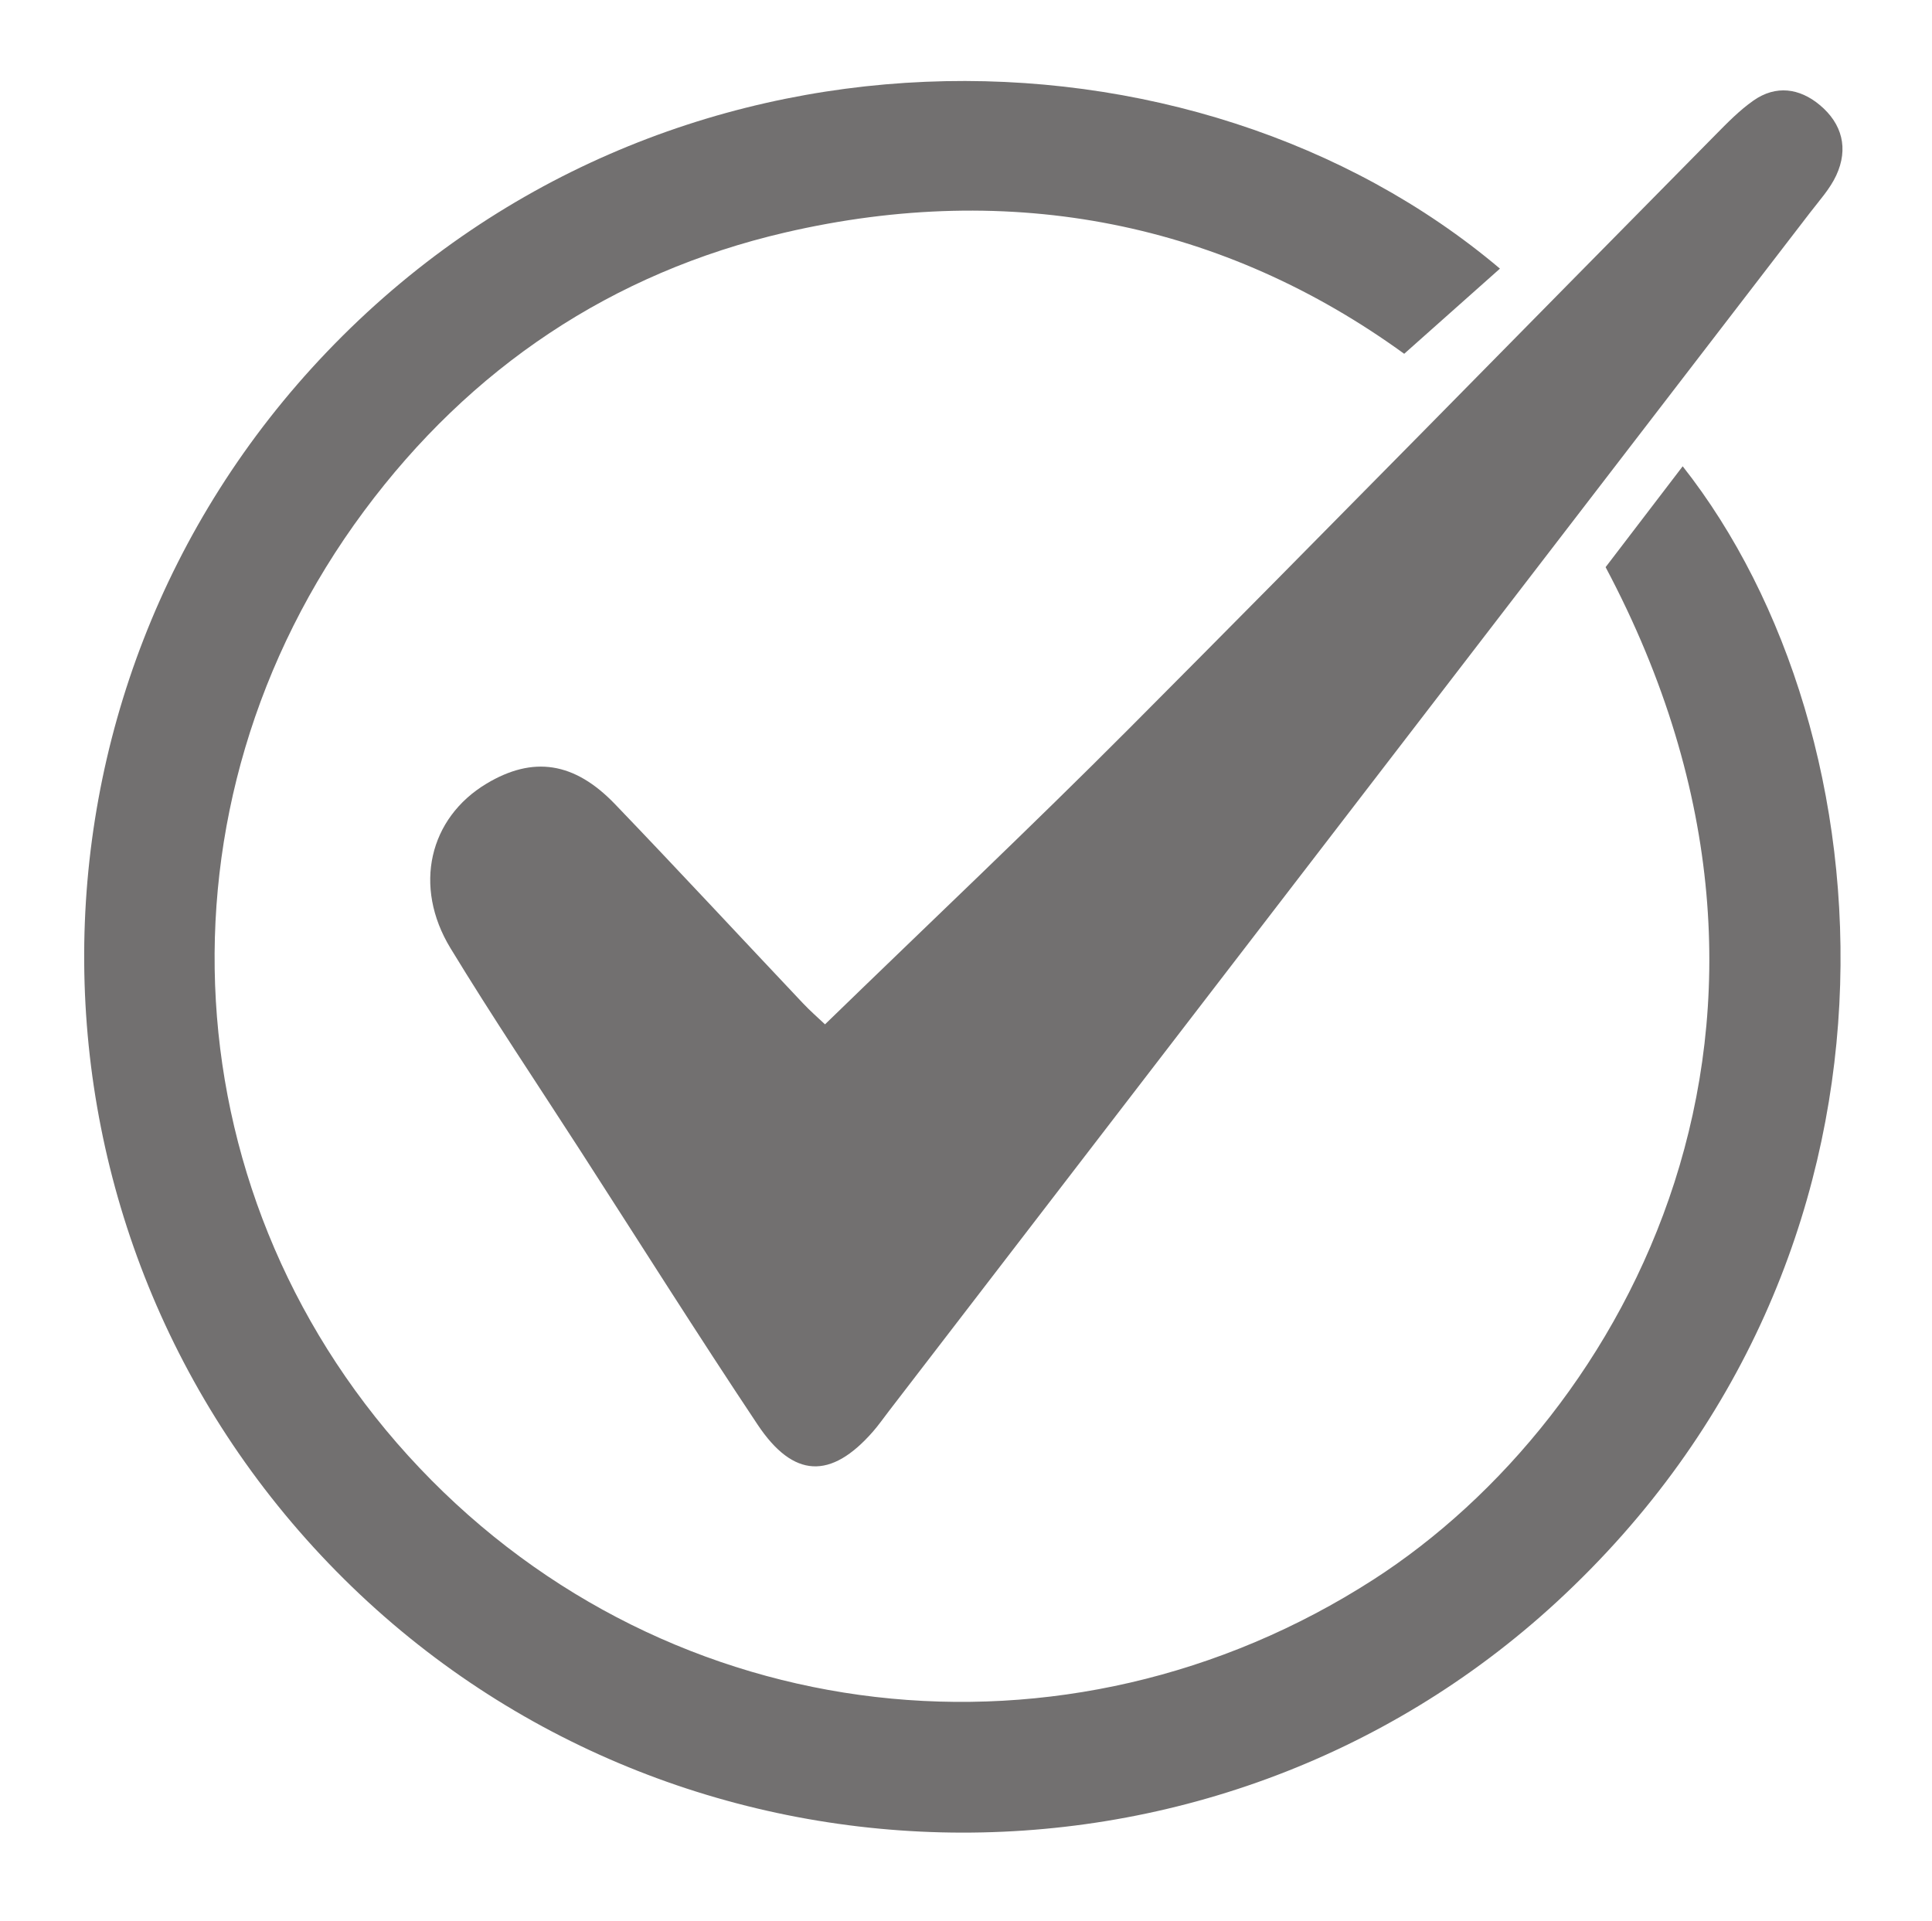
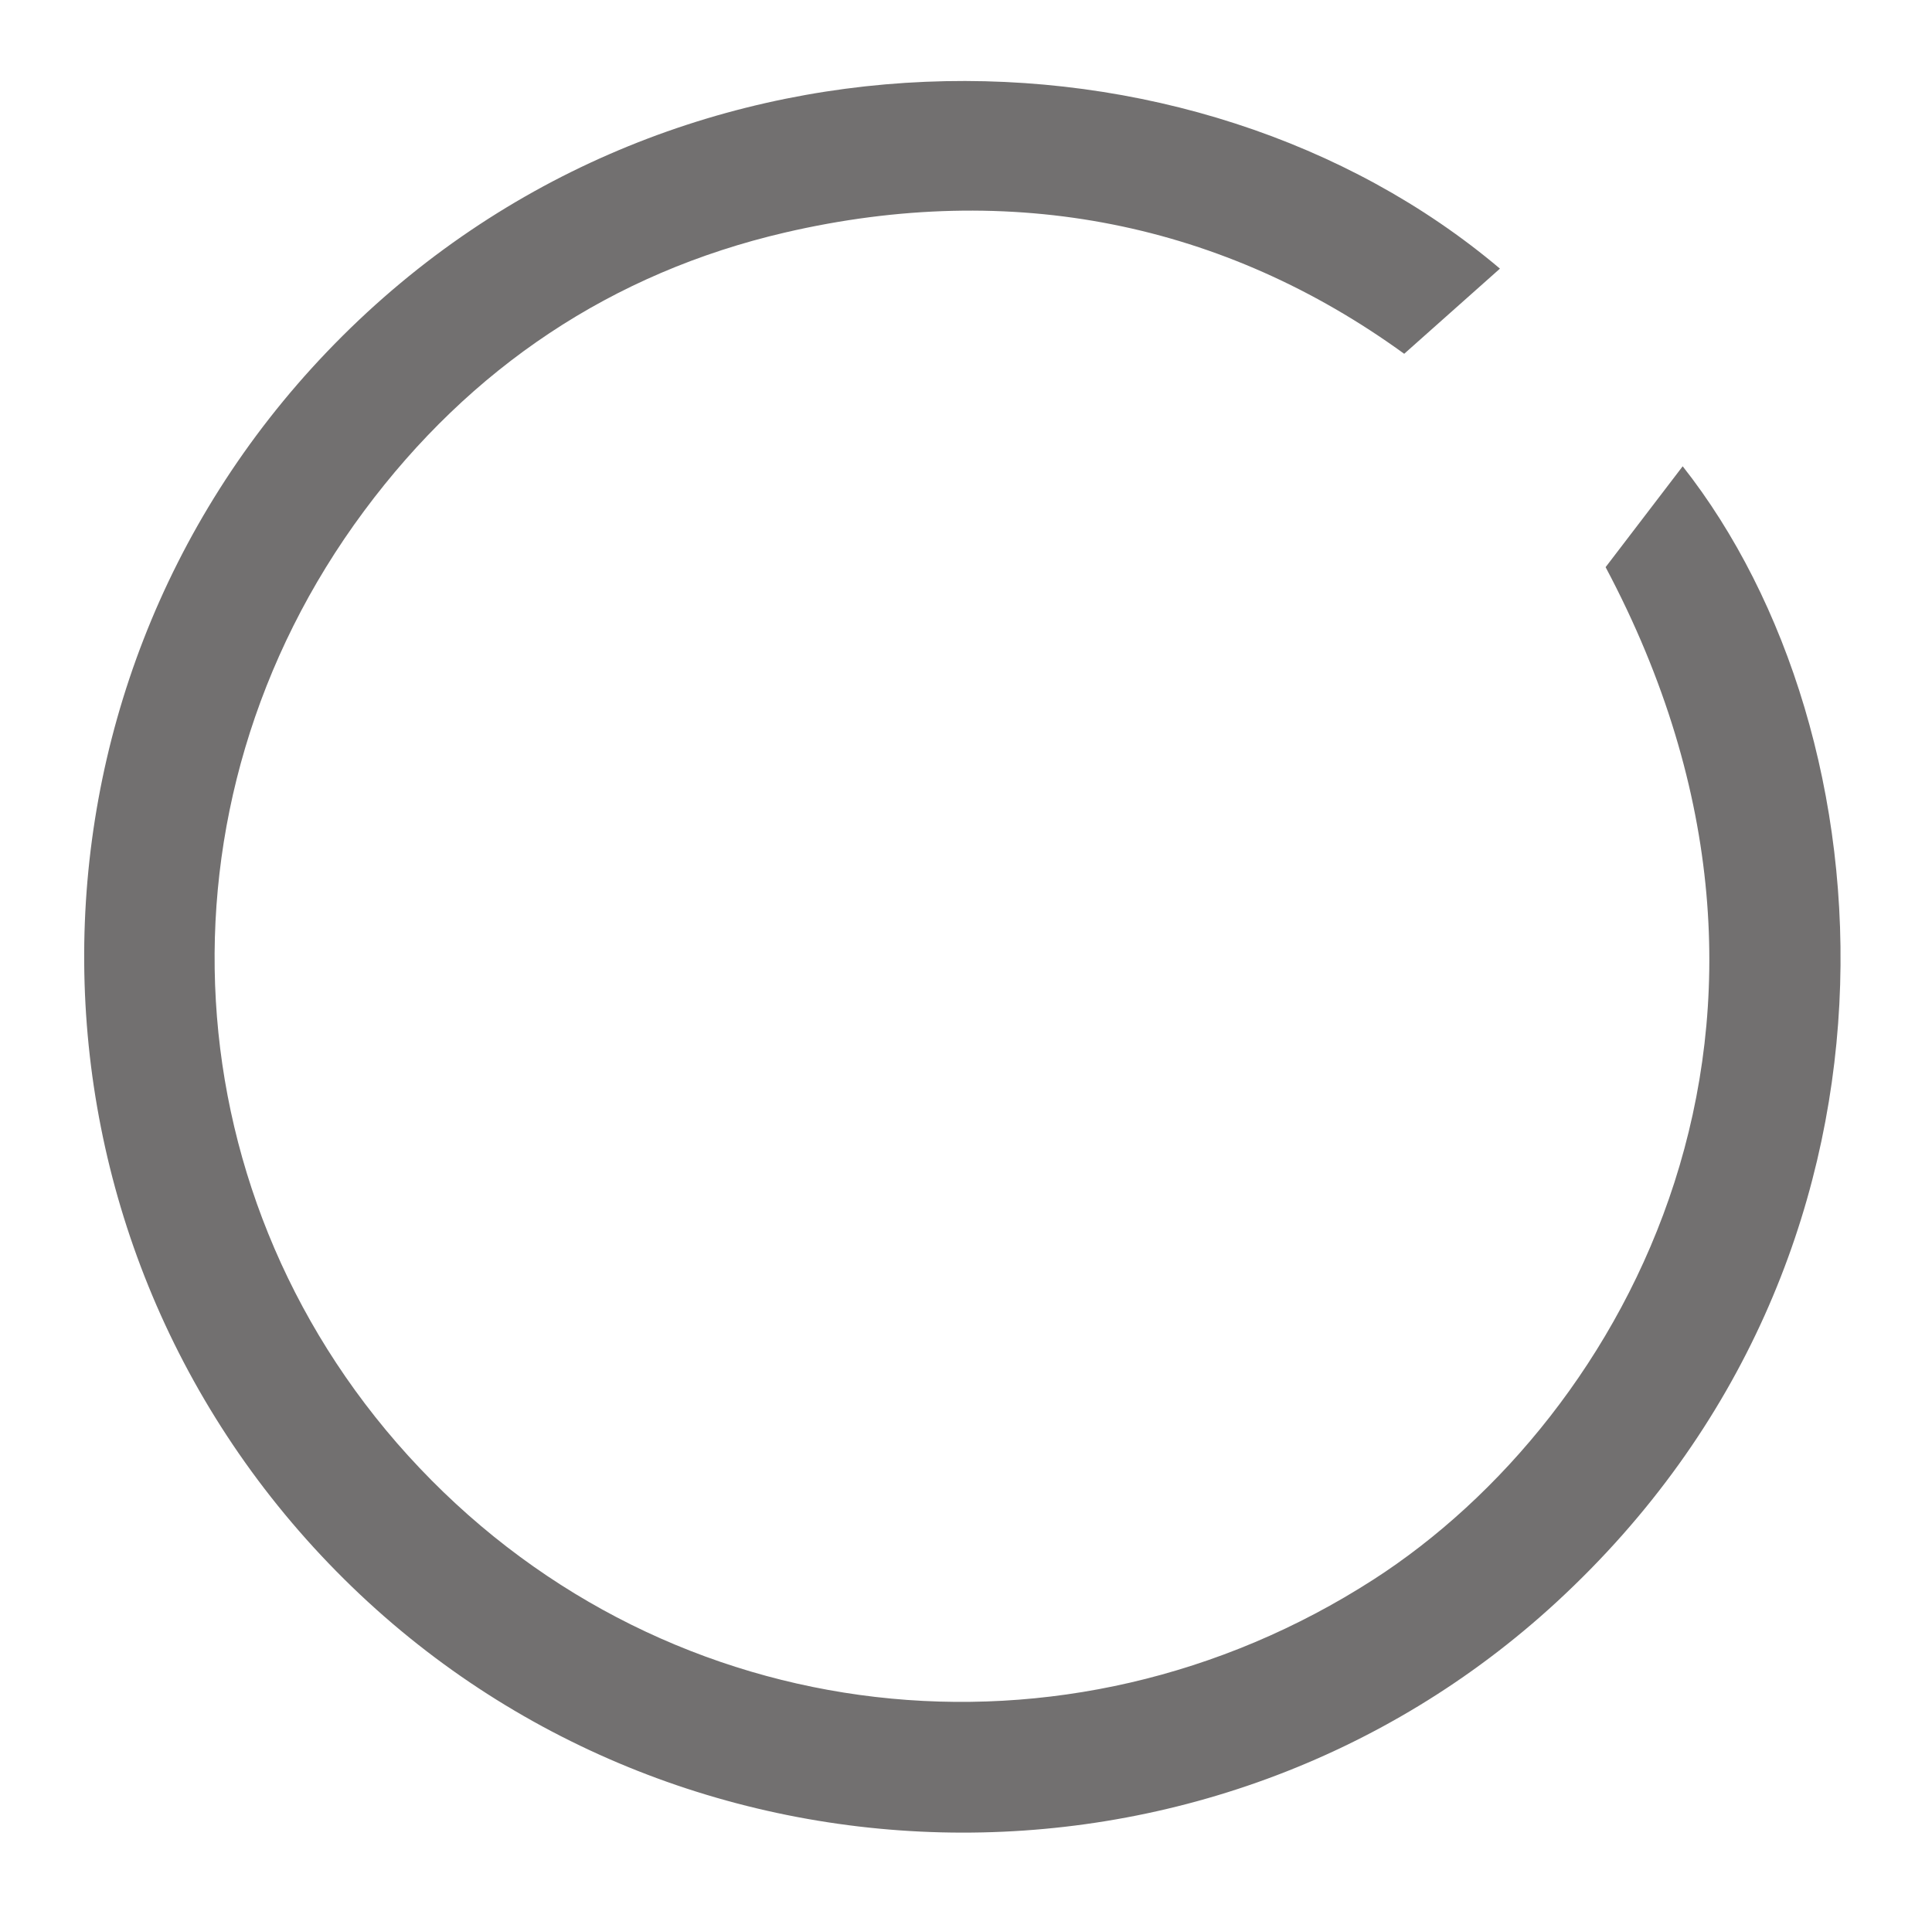
<svg xmlns="http://www.w3.org/2000/svg" fill="#727070" height="872.8" preserveAspectRatio="xMidYMid meet" version="1" viewBox="57.5 65.2 877.7 872.8" width="877.7" zoomAndPan="magnify">
  <g id="change1_1">
    <path d="M786.92,322.88c11.16-14.61,22.87-29.92,35.02-45.83c95.53,121.21,113.27,358.6-57.06,515.81 c-157.27,145.15-404.17,139.01-554.52-13.69C59.07,625.53,57.51,380.54,205.93,225.16C358.76,65.19,600.58,70.31,738.92,187.25 c-13.65,12.14-27.34,24.31-43.5,38.69c-81.62-59.21-177.84-79.13-281.3-55.09c-78.65,18.28-142.91,61.44-191.22,126.51 c-99.38,133.85-88.6,314.85,25.24,434.83c113.85,120,293.88,140.44,433.33,50.65C796.21,708.95,896.24,528.65,786.92,322.88z" />
  </g>
  <g id="change1_2">
-     <path d="M432.3,530.6c47.58-46.19,93.49-89.54,138.02-134.26c89.16-89.51,177.55-179.79,266.33-269.69 c5.52-5.59,11.09-11.33,17.47-15.79c10.18-7.12,20.9-5.61,30.08,2.04c10.19,8.48,13.15,19.77,7.52,31.94 c-2.84,6.15-7.67,11.43-11.87,16.9c-139.5,181.55-279.03,363.08-418.55,544.6c-2.41,3.13-4.67,6.38-7.27,9.35 c-19.04,21.71-36.04,21.23-52.34-3.21c-27.36-41.05-53.67-82.8-80.4-124.27c-19.78-30.69-40.16-61.01-59.13-92.2 c-17.12-28.14-9.66-59.18,16.39-74.79c21.02-12.59,39.79-9.99,58.36,9.35c28.71,29.9,56.89,60.31,85.36,90.44 C425.59,524.54,429.28,527.73,432.3,530.6z" />
-   </g>
+     </g>
</svg>